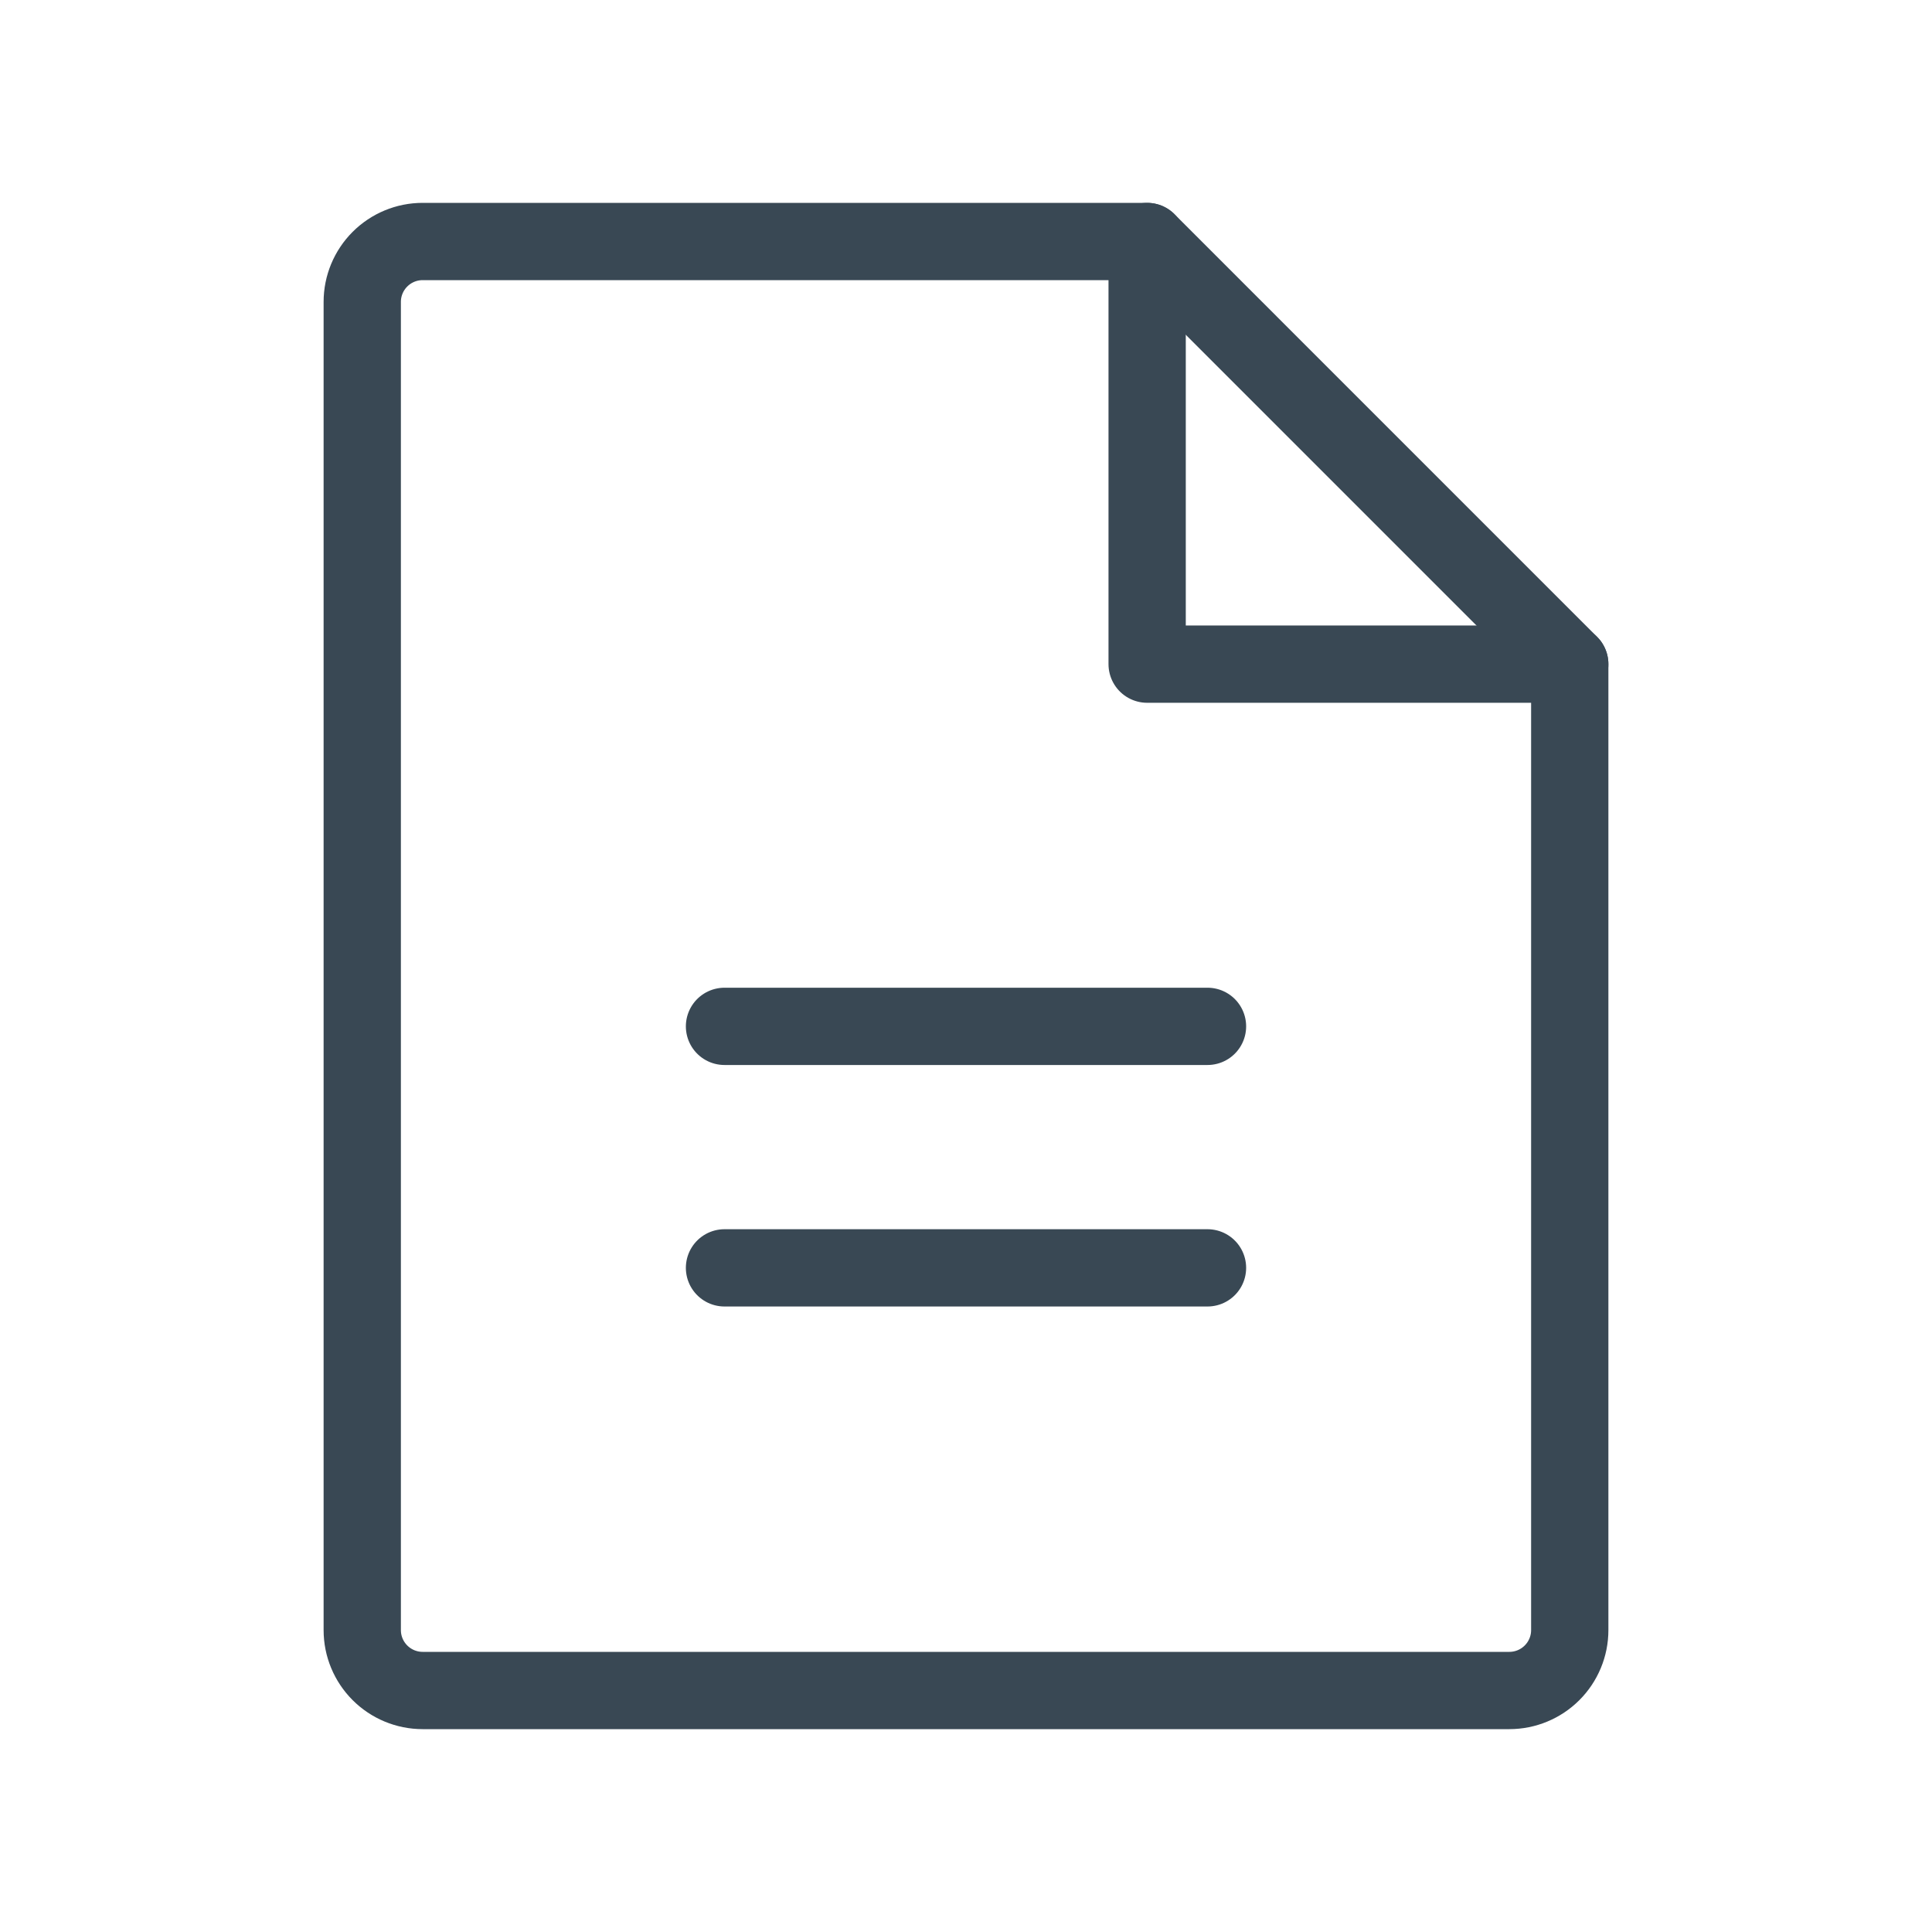
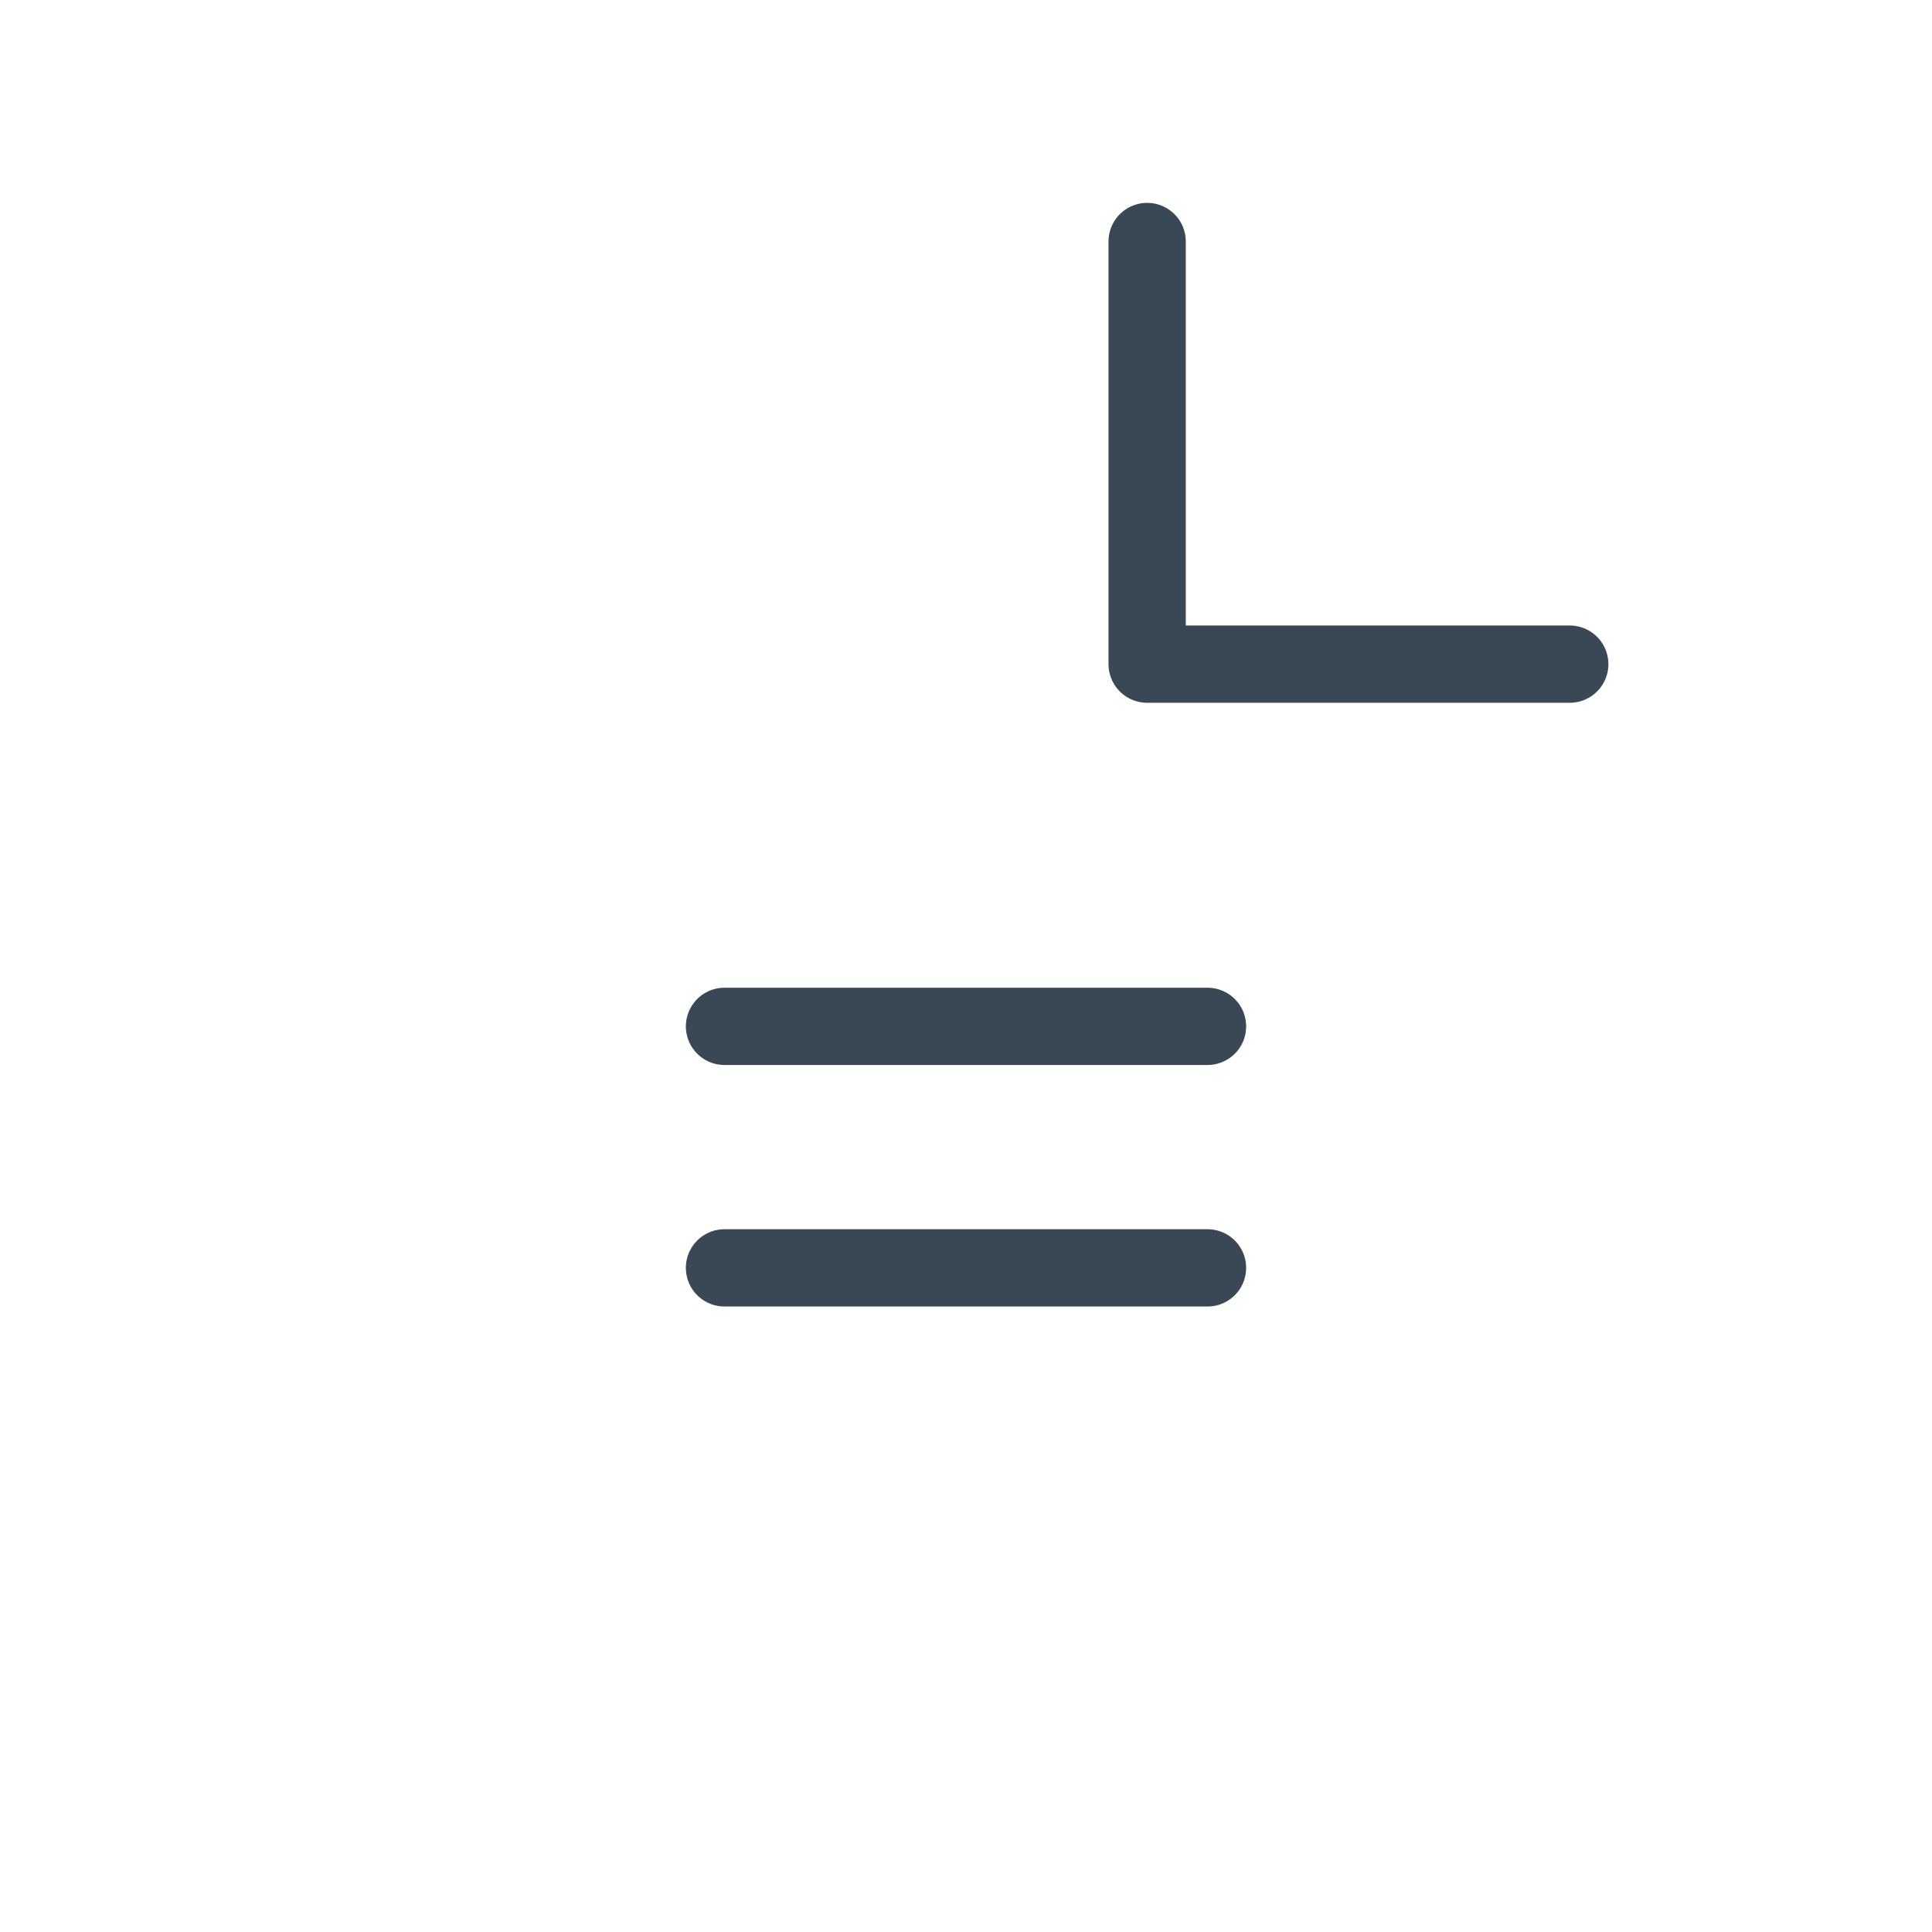
<svg xmlns="http://www.w3.org/2000/svg" width="50" height="50" viewBox="0 0 50 50" fill="none">
-   <path d="M39.062 43.75H10.938C10.523 43.75 10.126 43.585 9.833 43.292C9.54 42.999 9.375 42.602 9.375 42.188V7.812C9.375 7.398 9.54 7.001 9.833 6.708C10.126 6.415 10.523 6.25 10.938 6.25H29.688L40.625 17.188V42.188C40.625 42.602 40.46 42.999 40.167 43.292C39.874 43.585 39.477 43.75 39.062 43.75Z" stroke="#394854" stroke-width="2" stroke-linecap="round" stroke-linejoin="round" />
  <path d="M29.688 6.25V17.188H40.625" stroke="#394854" stroke-width="2" stroke-linecap="round" stroke-linejoin="round" />
  <path d="M18.75 26.562H31.25" stroke="#394854" stroke-width="2" stroke-linecap="round" stroke-linejoin="round" />
  <path d="M18.75 32.812H31.25" stroke="#394854" stroke-width="2" stroke-linecap="round" stroke-linejoin="round" />
</svg>